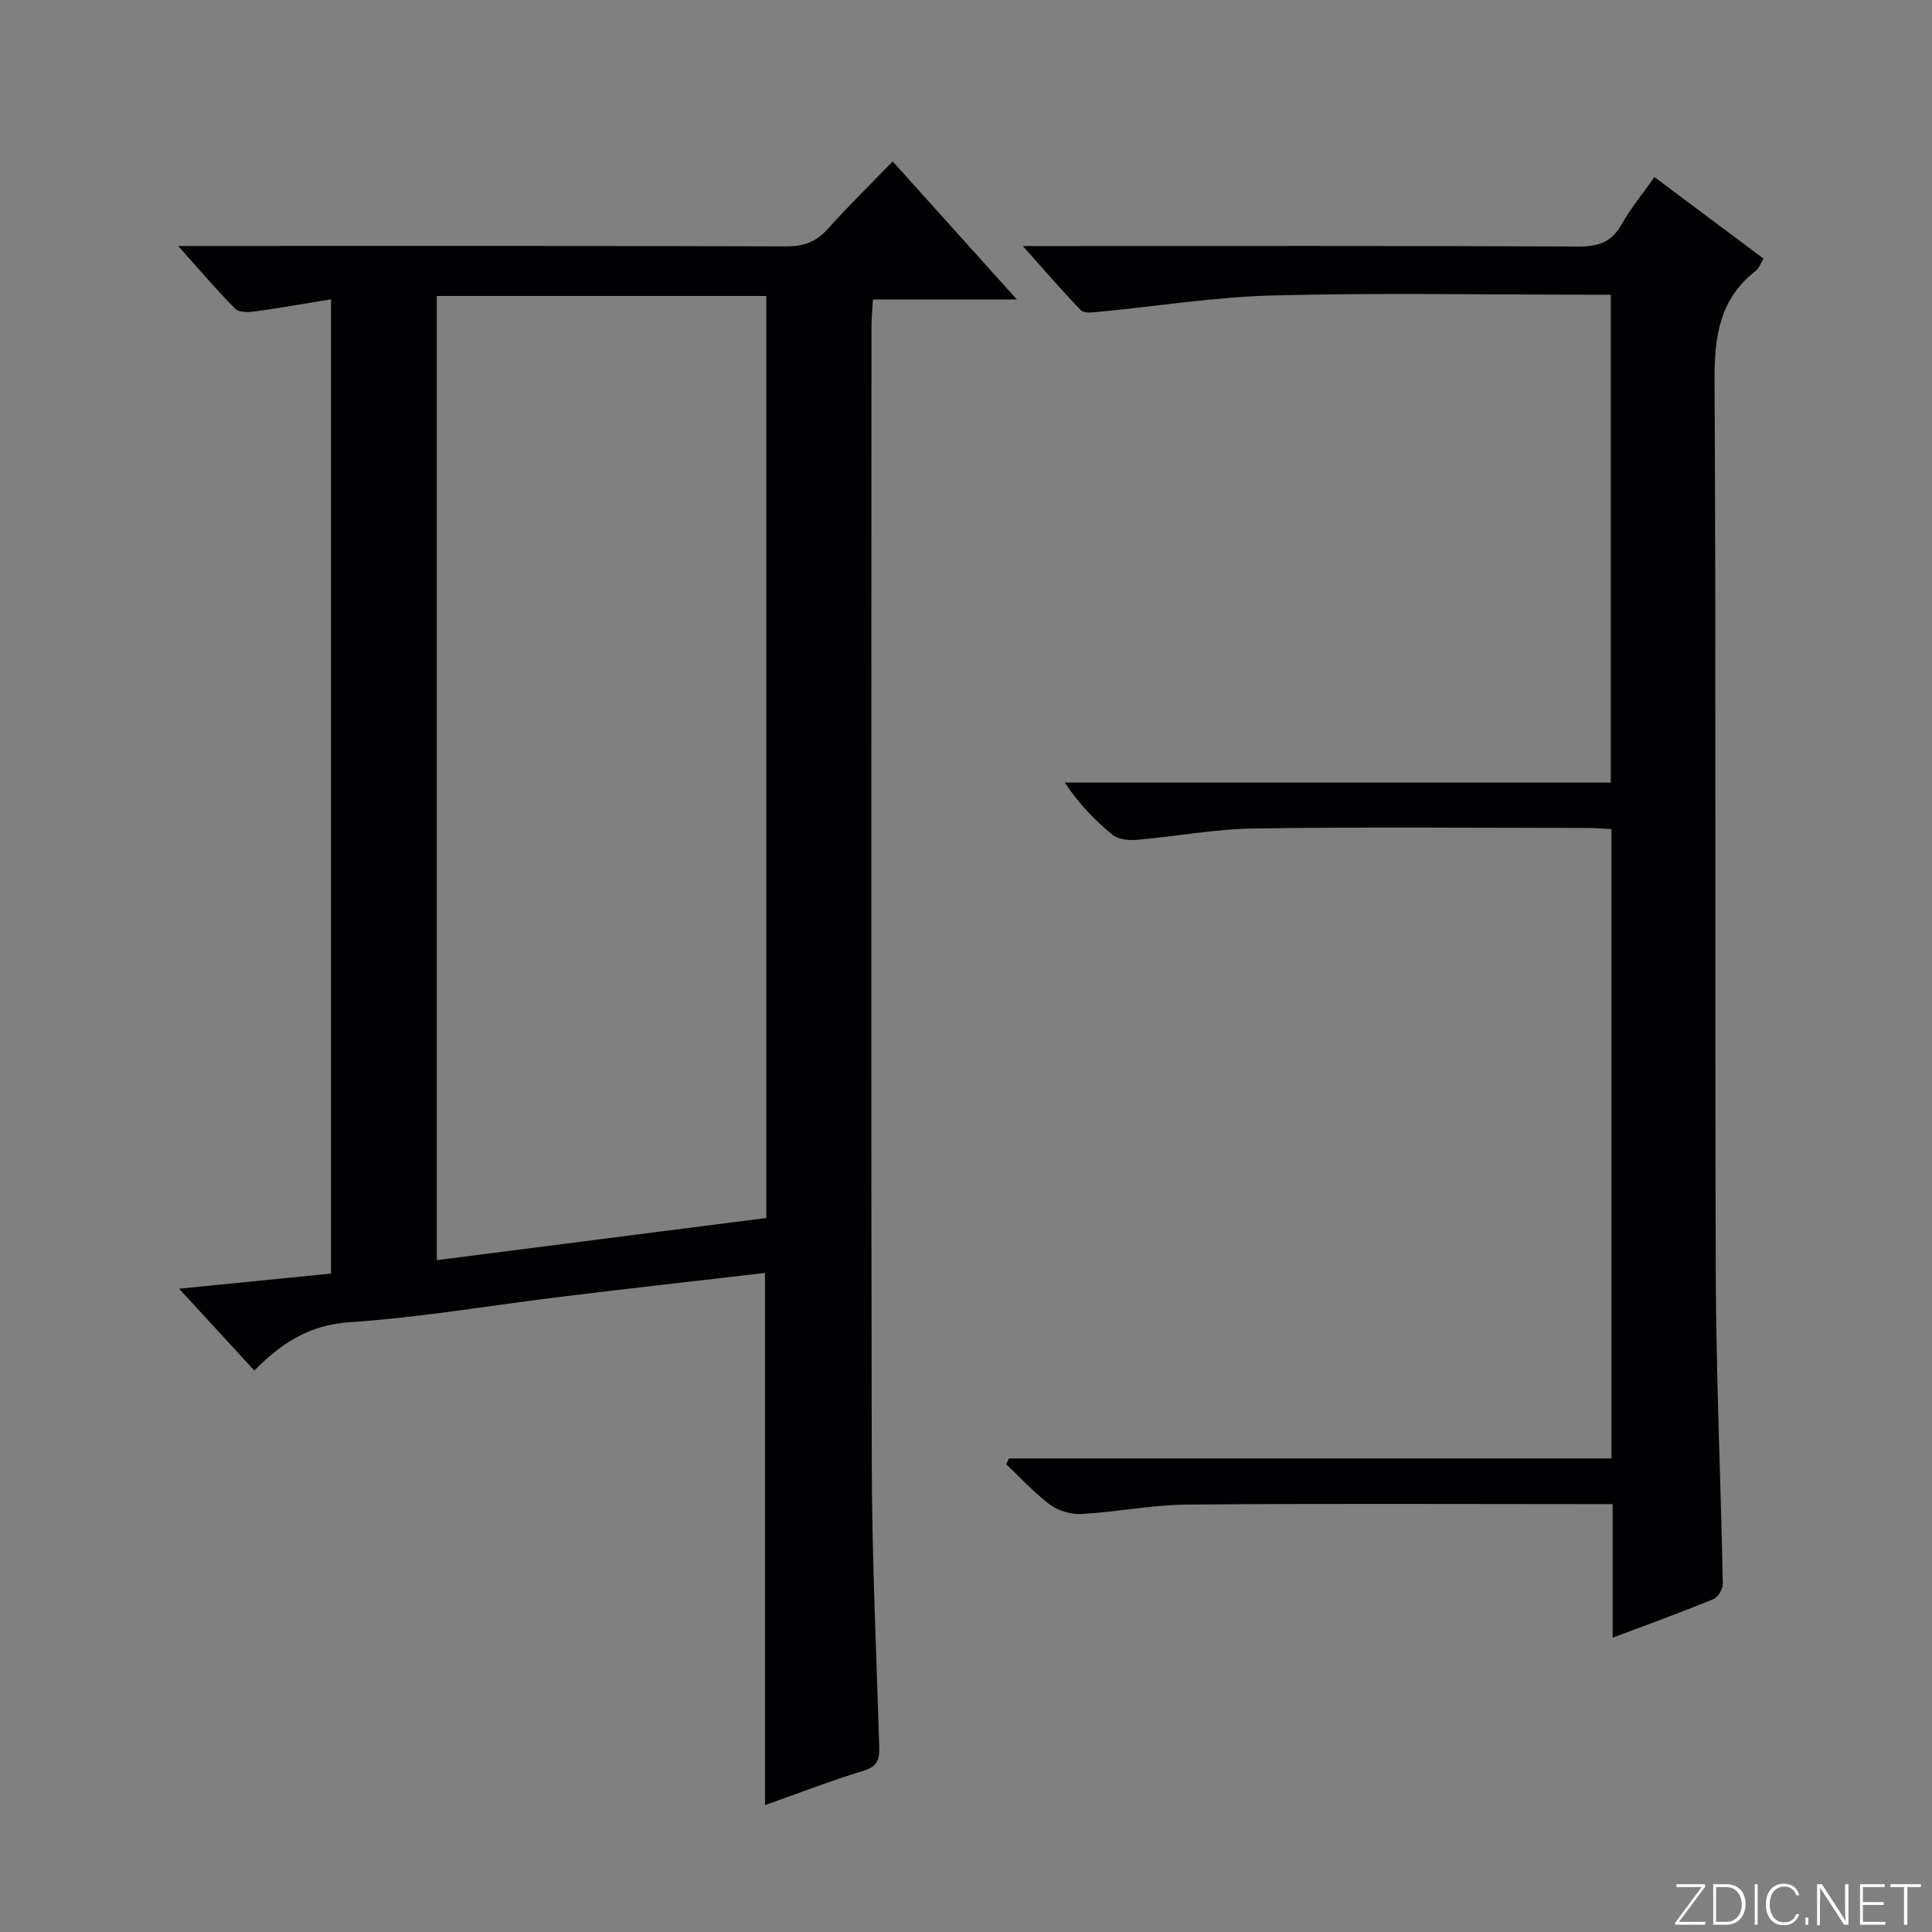
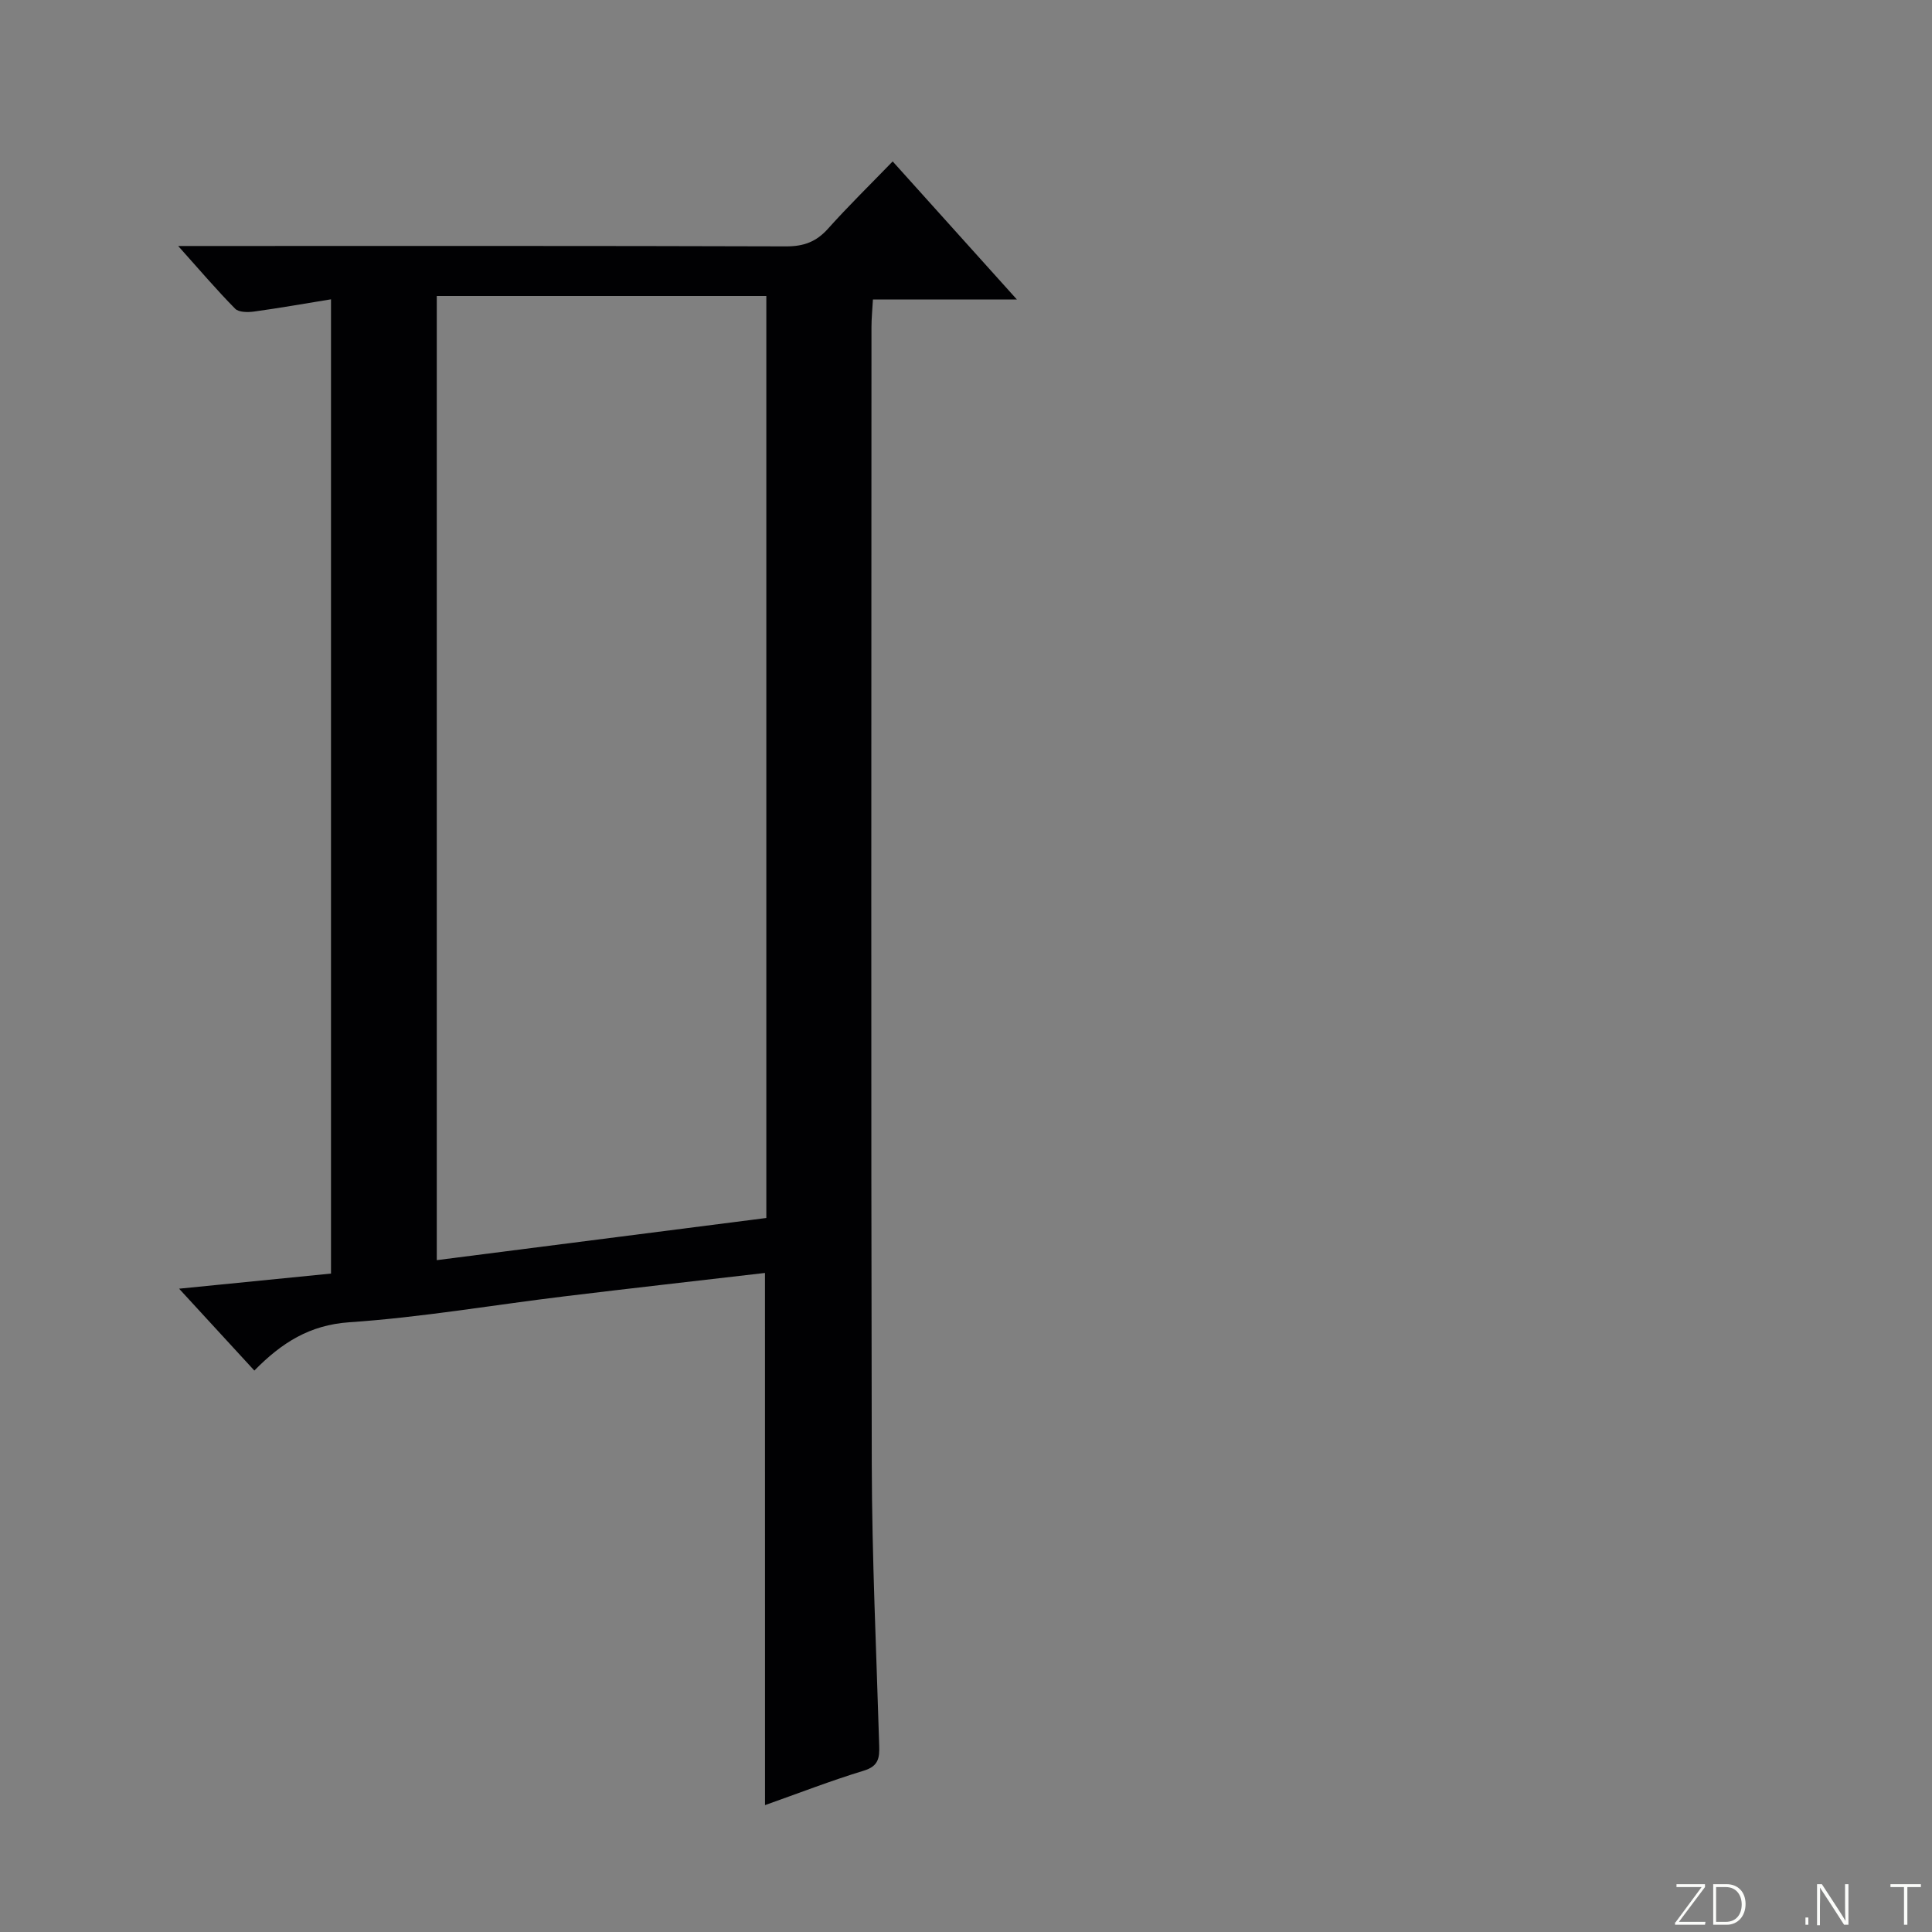
<svg xmlns="http://www.w3.org/2000/svg" enable-background="new 0 0 400 400" viewBox="0 0 400 400">
  <rect x="0" y="0" width="400" height="400" fill="#808080" stroke="none" />
  <g fill="#fbfcfa">
    <path d="m346.9 398 5.4-7.3h-5.2v-.6h5.9v.6l-5.4 7.2h5.5l-.1.6h-6.2v-.5z" />
    <path d="m354.7 390.1h2.8c2.3 0 3.9 1.6 3.9 4.1s-1.6 4.3-3.9 4.3h-2.8zm.6 7.8h2c2.2 0 3.3-1.6 3.3-3.6 0-1.8-1-3.6-3.3-3.6h-2z" />
-     <path d="m363.9 390.1v8.4h-.6v-8.4z" />
-     <path d="m372.5 396.3c-.4 1.3-1.4 2.3-3.2 2.3-2.4 0-3.7-1.9-3.7-4.3 0-2.3 1.2-4.3 3.7-4.3 1.8 0 2.9 1 3.2 2.4h-.6c-.4-1.1-1.1-1.8-2.5-1.8-2.1 0-3 1.9-3 3.7s.9 3.7 3 3.7c1.4 0 2.1-.7 2.5-1.7z" />
    <path d="m373.8 398.5v-1.5h.6v1.5z" />
    <path d="m376.2 398.5v-8.4h1c1.3 2 4.4 6.7 4.9 7.6-.1-1.2-.1-2.4-.1-3.8v-3.8h.7v8.4h-.9c-1.2-1.9-4.4-6.8-5-7.7.1 1.1 0 2.3 0 3.9v3.9h-.6z" />
-     <path d="m390 394.4h-4.3v3.5h4.7l-.1.6h-5.2v-8.4h5.1v.6h-4.5v3.1h4.3v.7z" />
    <path d="m394.2 390.7h-2.8v-.6h6.3v.6h-2.8v7.8h-.7z" />
  </g>
  <path d="m158.38 263.55c-13.92 1.62-27.75 3.17-41.56 4.85-14.83 1.8-29.6 4.35-44.49 5.36-8.21.56-14 4.22-19.67 10-5.09-5.54-9.87-10.74-15.58-16.95 11.12-1.11 21.17-2.11 31.45-3.13 0-67.2 0-134.08 0-201.71-5.55.9-10.72 1.82-15.91 2.53-1.3.18-3.19.18-3.94-.59-3.81-3.86-7.33-8-11.79-12.98h6.42c39.82 0 79.63-.05 119.45.08 3.66.01 6.26-.96 8.68-3.67 4.19-4.68 8.69-9.08 13.38-13.92 8.72 9.7 16.88 18.77 25.72 28.59-10.43 0-19.84 0-29.81 0-.12 2.16-.3 3.91-.3 5.67-.01 78.47-.11 156.93.06 235.4.04 19.45.96 38.9 1.54 58.35.08 2.53-.15 4.24-3.17 5.16-6.8 2.07-13.44 4.65-20.47 7.14-.01-36.91-.01-73.37-.01-110.18zm-67.95-2.65c23.14-2.96 45.66-5.84 68.23-8.73 0-63.9 0-127.31 0-190.89-22.85 0-45.41 0-68.23 0z" fill="#010103" />
-   <path d="m333.88 339.07c0-9.38 0-18.18 0-27.66-2.1 0-3.88 0-5.67 0-27.5 0-55-.15-82.5.1-7.28.07-14.53 1.54-21.82 1.95-2.14.12-4.75-.65-6.47-1.92-3.29-2.45-6.09-5.55-9.09-8.38.18-.4.36-.81.55-1.21h124.75c0-43.74 0-86.82 0-130.29-1.77-.09-3.39-.24-5.02-.24-23-.02-46-.23-69 .11-8.09.12-16.15 1.65-24.24 2.35-1.66.14-3.83-.07-5.01-1.03-3.69-3.01-7.02-6.46-9.91-10.82h113.04c0-33.72 0-66.95 0-101.02-1.51 0-3.25 0-4.99 0-21.67 0-43.34-.4-64.99.16-12.06.31-24.08 2.25-36.12 3.4-1.21.12-2.97.32-3.61-.35-3.88-3.99-7.51-8.23-12.01-13.28h6.56c36.16 0 72.33-.07 108.49.1 4.12.02 6.86-.92 8.92-4.59 1.86-3.31 4.32-6.28 6.79-9.79 7.6 5.68 15.01 11.22 22.6 16.89-.58.93-.92 1.97-1.64 2.53-7.41 5.8-8.56 13.46-8.51 22.47.33 61.66.04 123.33.25 184.99.07 21.46 1.04 42.92 1.46 64.38.02 1.08-1.01 2.79-1.97 3.18-6.72 2.74-13.56 5.23-20.84 7.97z" fill="#010103" />
</svg>